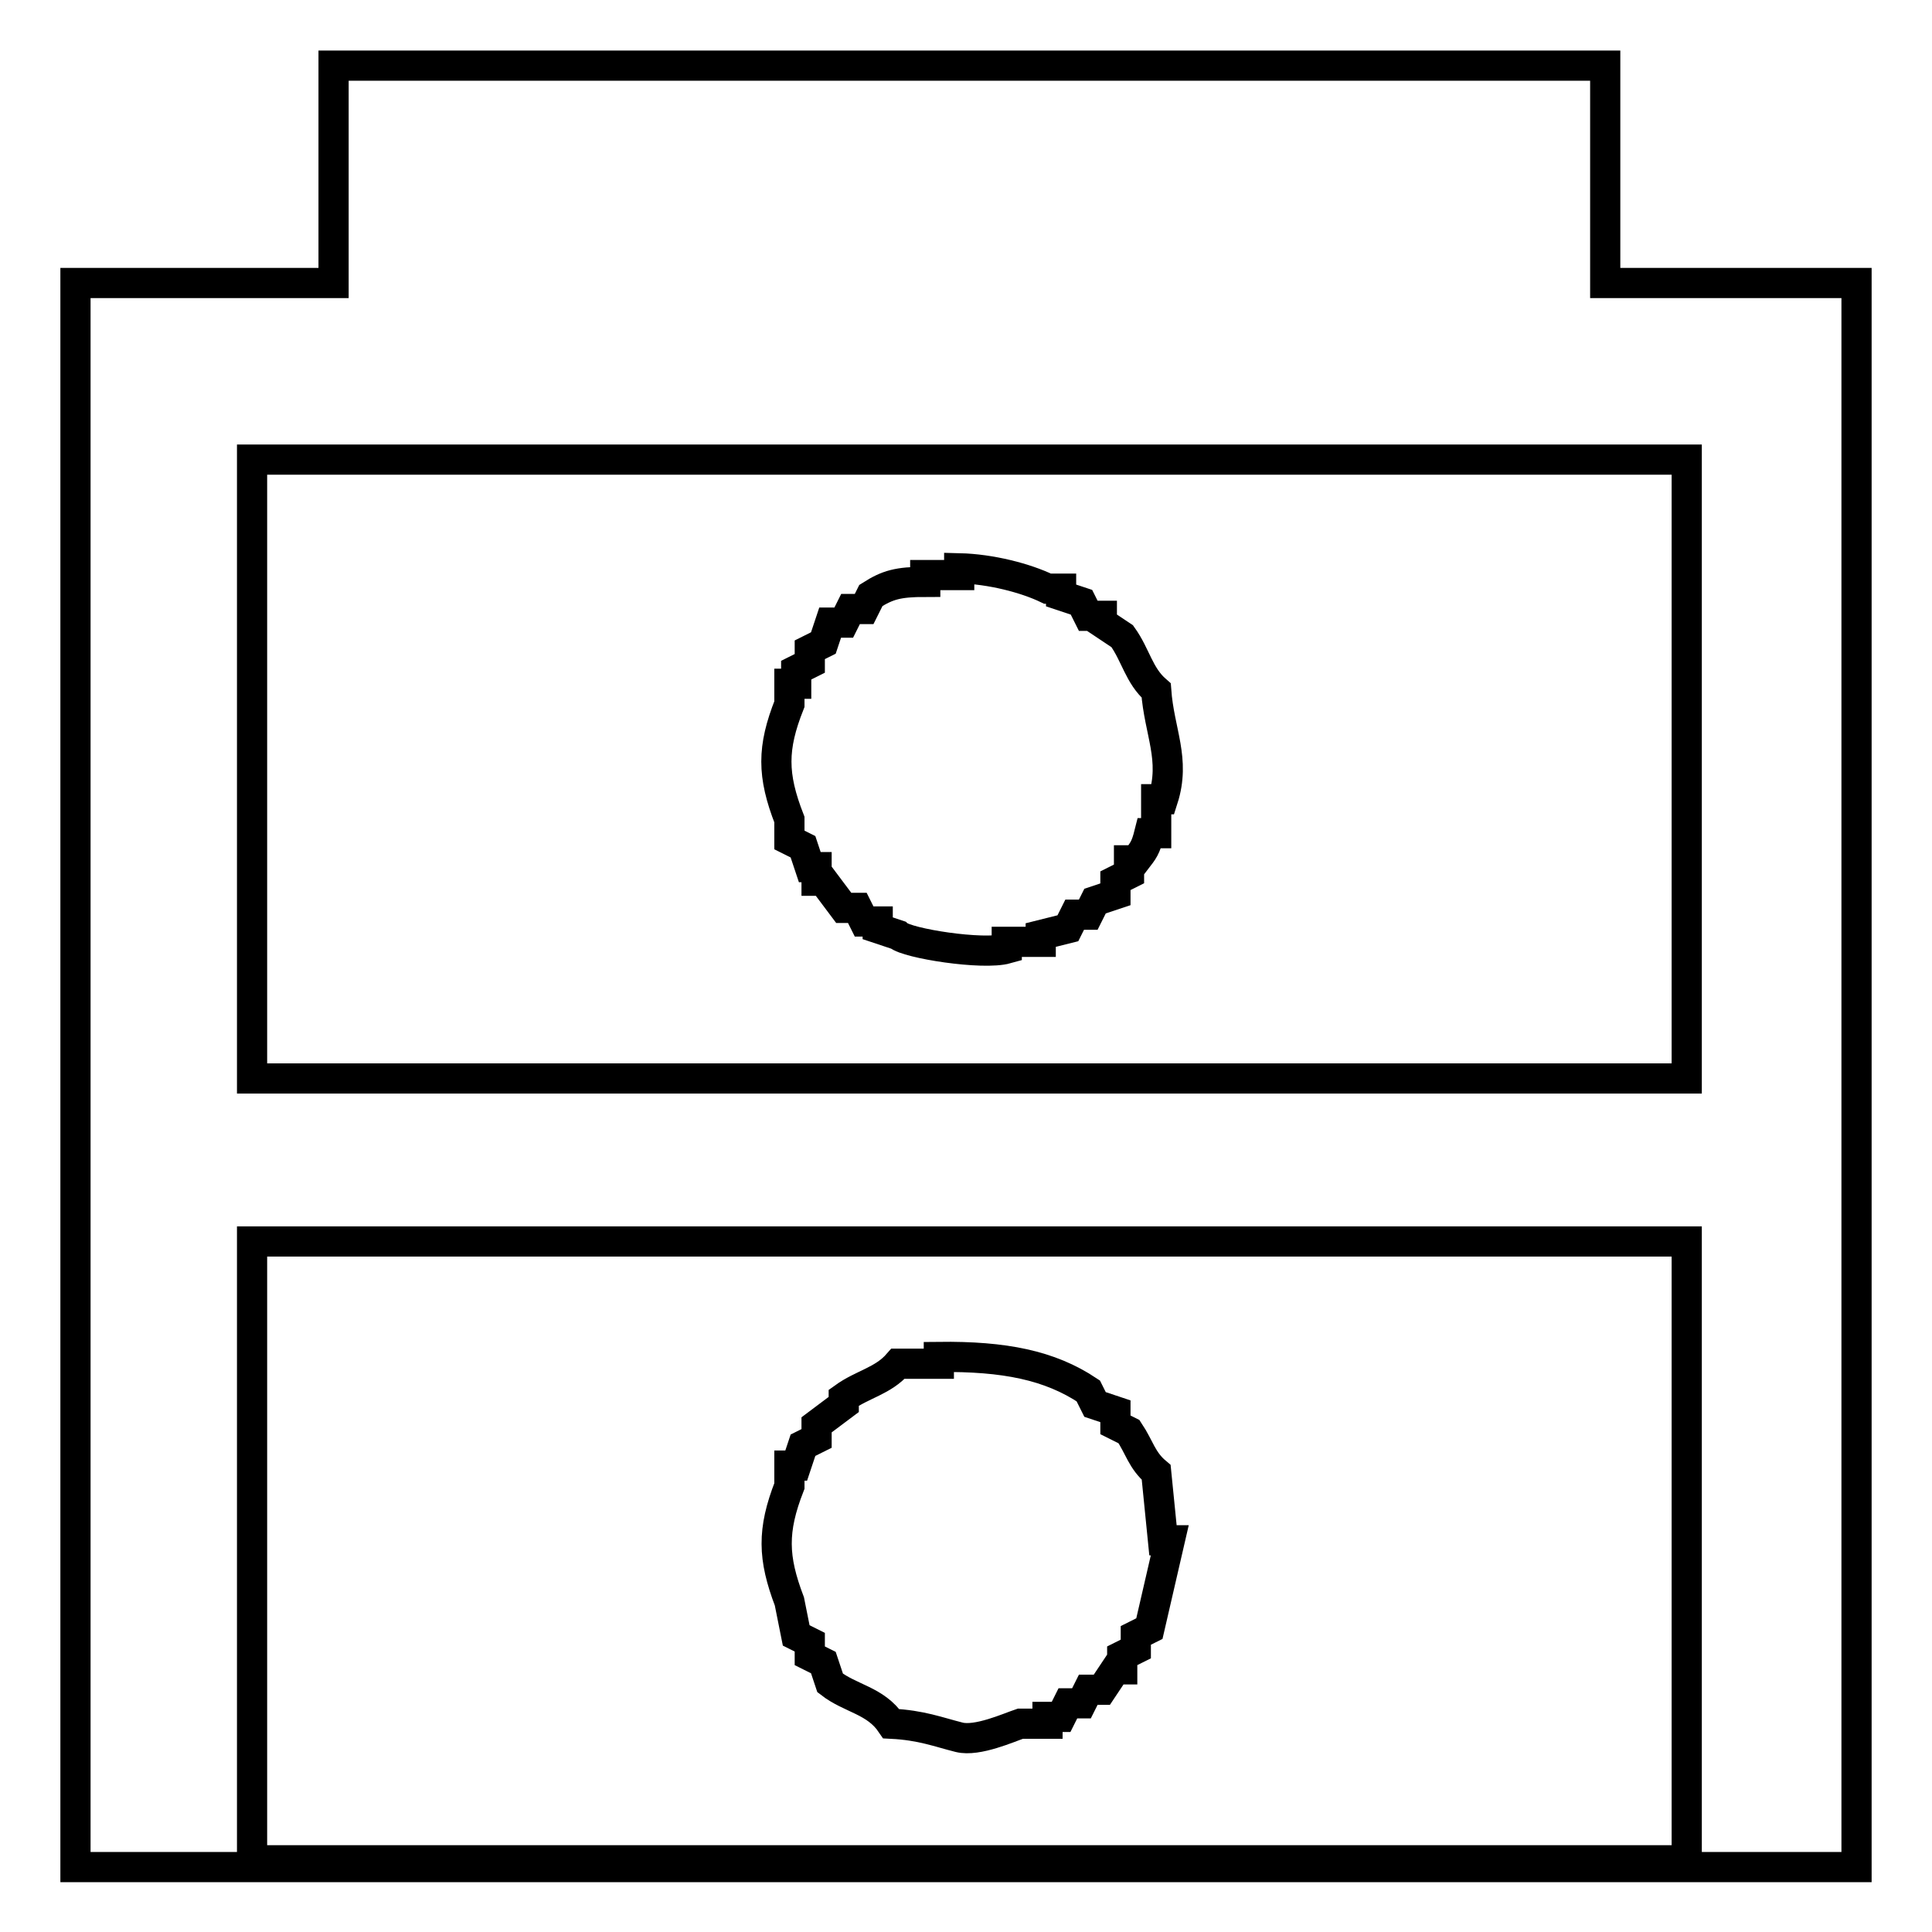
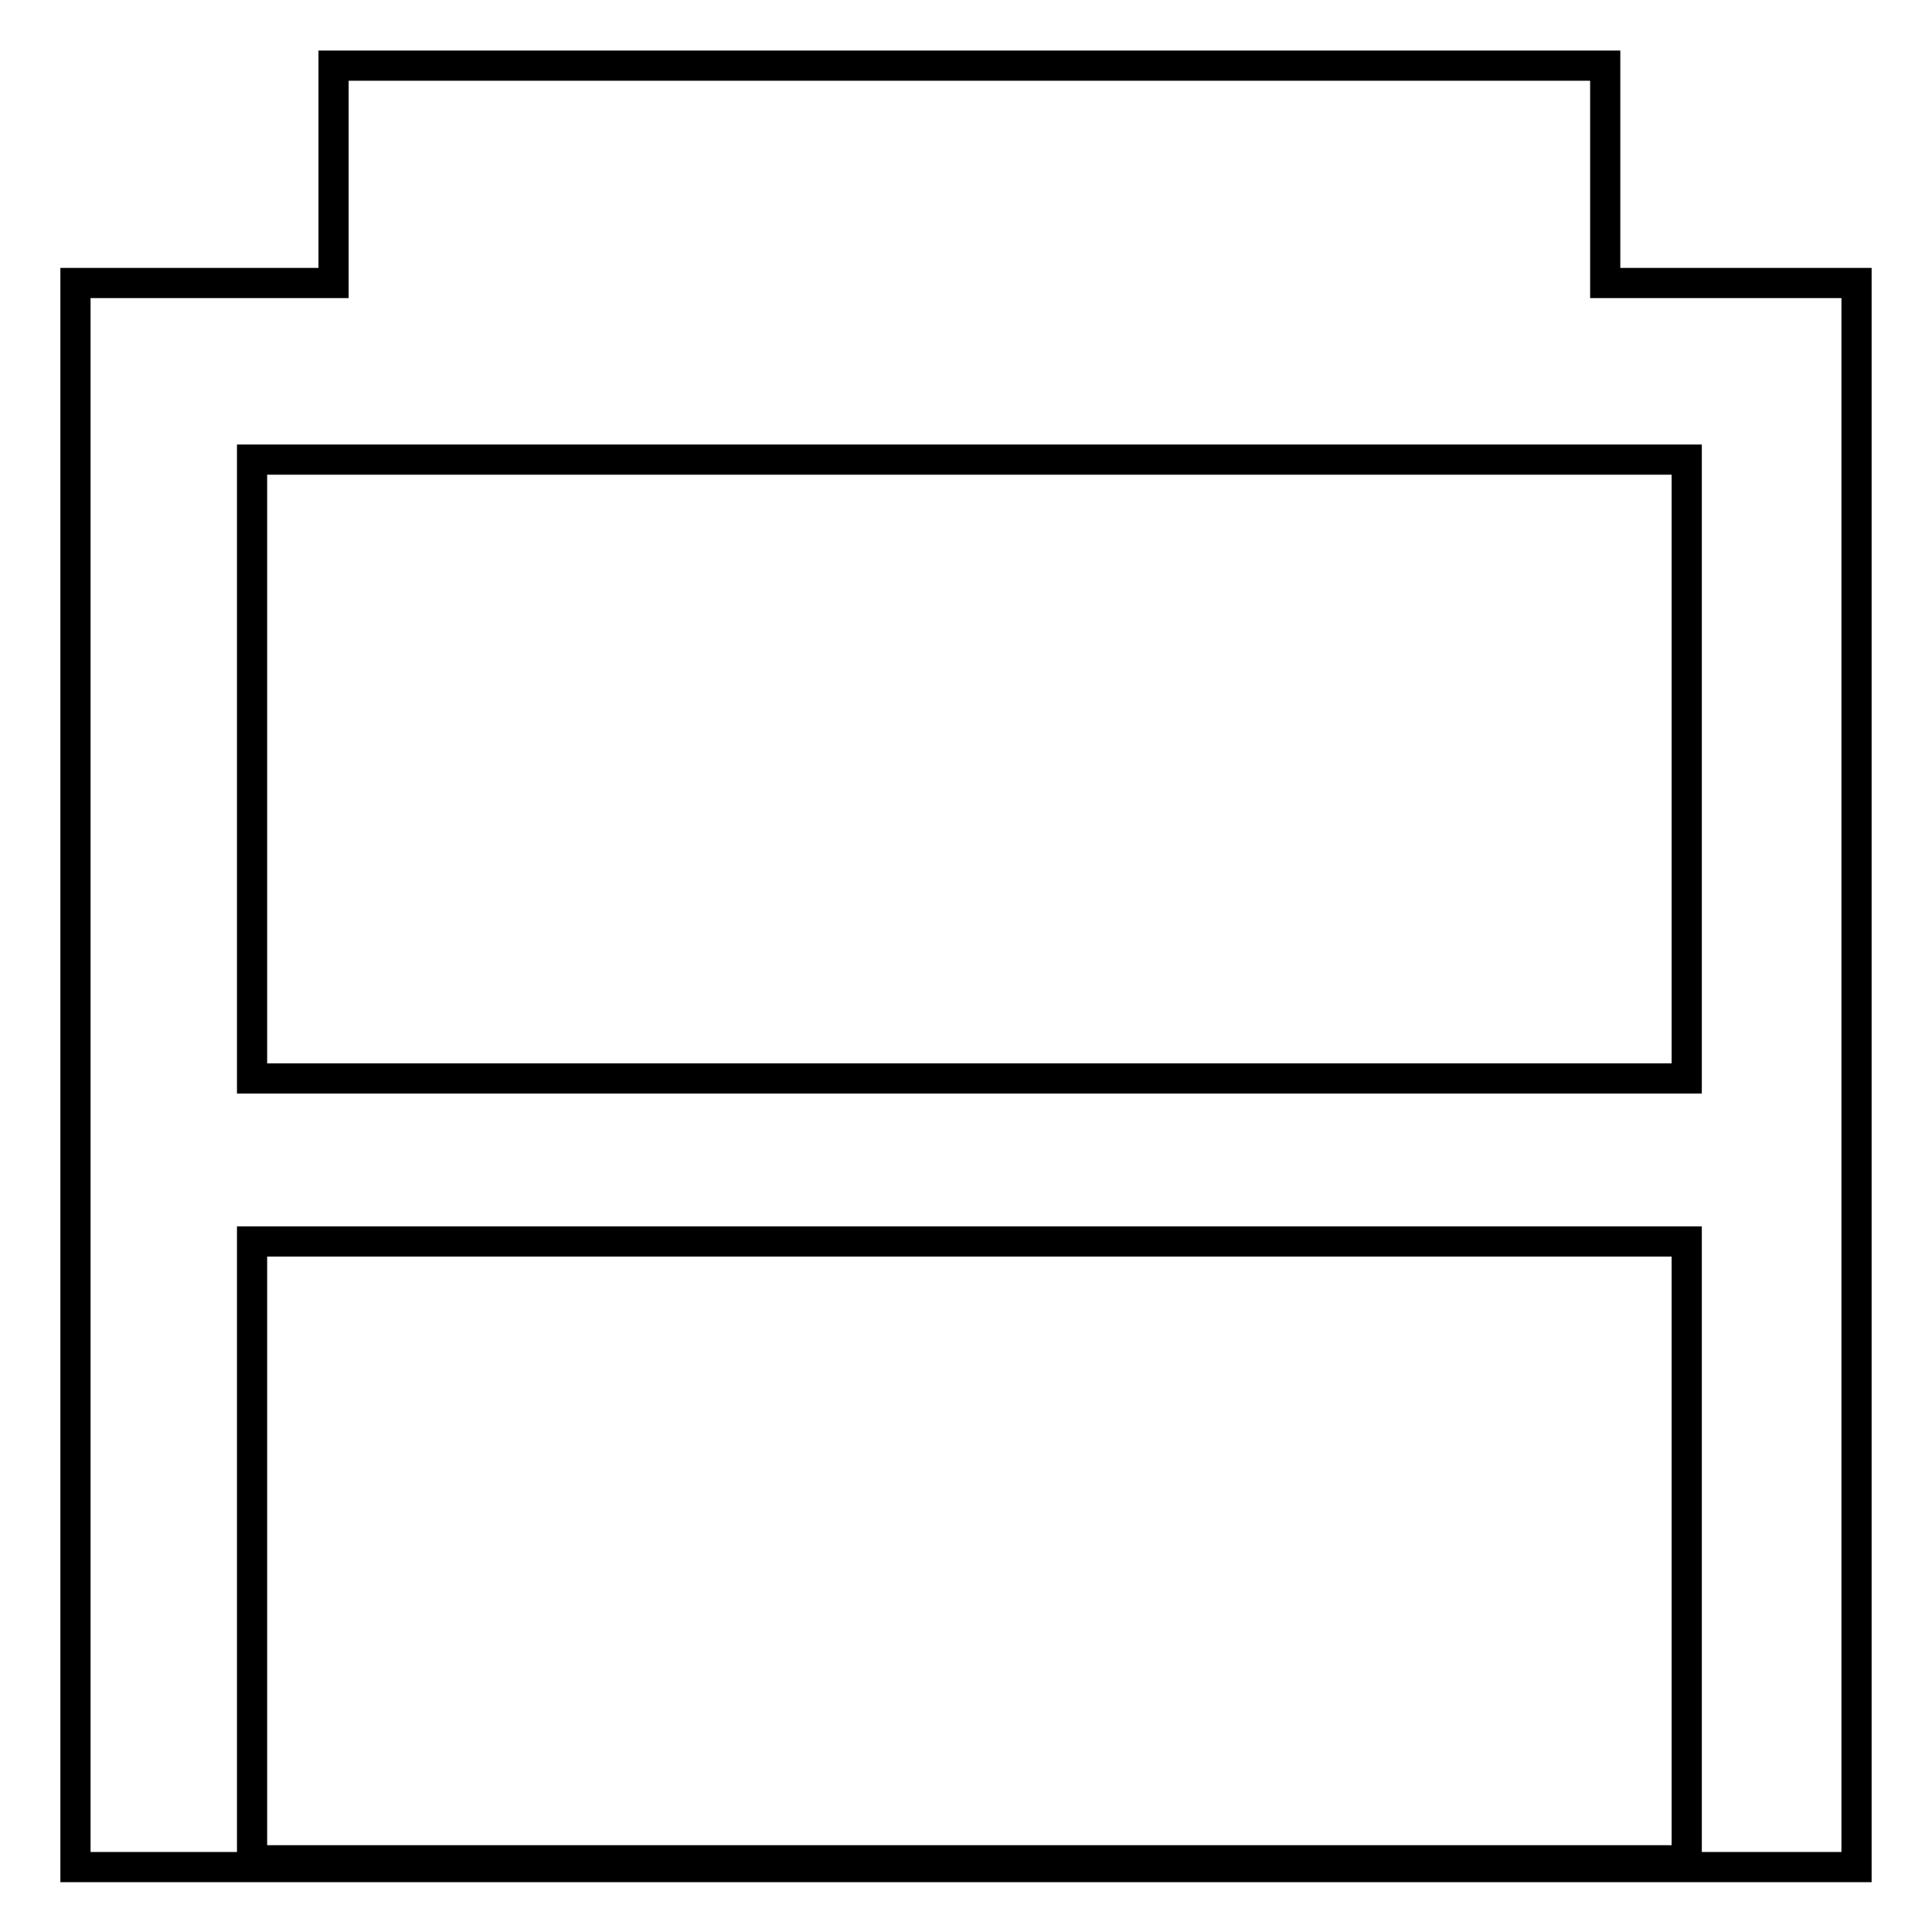
<svg xmlns="http://www.w3.org/2000/svg" version="1.1" x="0px" y="0px" viewBox="0 0 256 256" enable-background="new 0 0 256 256" xml:space="preserve">
  <g>
    <g>
-       <path stroke-width="4" fill-opacity="0" stroke="#000000" d="M104.6,111.3c0.6,0.3,1.2,0.6,1.8,0.9c0.3,0.9,0.6,1.8,0.9,2.7c0.3,0,0.6,0,0.9,0c0,0.6,0,1.2,0,1.8c0.3,0,0.6,0,0.9,0c0.9,1.2,1.8,2.4,2.7,3.6c0.6,0,1.2,0,1.8,0c0.3,0.6,0.6,1.2,0.9,1.8c0.6,0,1.2,0,1.8,0c0,0.3,0,0.6,0,0.9c0.9,0.3,1.8,0.6,2.7,0.9c1.2,1.1,11.2,2.7,14.4,1.8c0-0.3,0-0.6,0-0.9c1.5,0,3,0,4.5,0c0-0.3,0-0.6,0-0.9c1.2-0.3,2.4-0.6,3.6-0.9c0.3-0.6,0.6-1.2,0.9-1.8c0.6,0,1.2,0,1.8,0c0.3-0.6,0.6-1.2,0.9-1.8c0.9-0.3,1.8-0.6,2.7-0.9c0-0.6,0-1.2,0-1.8c0.6-0.3,1.2-0.6,1.8-0.9c0-0.6,0-1.2,0-1.8c0.3,0,0.6,0,0.9,0c1-1.3,1.3-1.6,1.8-3.6c0.3,0,0.6,0,0.9,0c0-1.5,0-3,0-4.5c0.3,0,0.6,0,0.9,0c1.7-5.3-0.5-8.9-0.9-14.4c-2.3-2-2.7-4.7-4.5-7.2c-0.9-0.6-1.8-1.2-2.7-1.8c0-0.3,0-0.6,0-0.9c-0.6,0-1.2,0-1.8,0c-0.3-0.6-0.6-1.2-0.9-1.8c-0.9-0.3-1.8-0.6-2.7-0.9c0-0.3,0-0.6,0-0.9c-0.6,0-1.2,0-1.8,0c-2.9-1.4-7.5-2.6-11.7-2.7c0,0.3,0,0.6,0,0.9c-1.5,0-3,0-4.5,0c0,0.3,0,0.6,0,0.9c-3.6,0-5,0.4-7.2,1.8c-0.3,0.6-0.6,1.2-0.9,1.8c-0.6,0-1.2,0-1.8,0c-0.3,0.6-0.6,1.2-0.9,1.8c-0.6,0-1.2,0-1.8,0c-0.3,0.9-0.6,1.8-0.9,2.7c-0.6,0.3-1.2,0.6-1.8,0.9c0,0.6,0,1.2,0,1.8c-0.6,0.3-1.2,0.6-1.8,0.9c0,0.6,0,1.2,0,1.8c-0.3,0-0.6,0-0.9,0c0,0.9,0,1.8,0,2.7c-2.3,5.8-2.3,9.4,0,15.3C104.6,109.5,104.6,110.4,104.6,111.3z" />
      <path stroke-width="4" fill-opacity="0" stroke="#000000" d="M212.7,37.5c0-9.6,0-19.2,0-28.8c-56.1,0-112.3,0-168.5,0c0,9.6,0,19.2,0,28.8c-11.4,0-22.8,0-34.2,0c0,70,0,139.9,0,209.9c78.7,0,157.3,0,236,0c0-70,0-139.9,0-209.9C234.9,37.5,223.8,37.5,212.7,37.5z M223.5,246.5c-63.4,0-126.7,0-190.1,0c0-27.3,0-54.6,0-82c63.4,0,126.7,0,190.1,0C223.5,191.8,223.5,219.1,223.5,246.5z M223.5,142.9c-63.4,0-126.7,0-190.1,0c0-27.3,0-54.6,0-82c63.4,0,126.7,0,190.1,0C223.5,88.2,223.5,115.5,223.5,142.9z" />
-       <path stroke-width="4" fill-opacity="0" stroke="#000000" d="M105.5,216.7c0.6,0.3,1.2,0.6,1.8,0.9c0,0.6,0,1.2,0,1.8c0.6,0.3,1.2,0.6,1.8,0.9c0.3,0.9,0.6,1.8,0.9,2.7c2.7,2.1,6,2.3,8.1,5.4c4,0.2,6.2,1.1,9,1.8c2.4,0.6,6.6-1.3,8.1-1.8c1.2,0,2.4,0,3.6,0c0-0.3,0-0.6,0-0.9c0.6,0,1.2,0,1.8,0c0.3-0.6,0.6-1.2,0.9-1.8c0.6,0,1.2,0,1.8,0c0.3-0.6,0.6-1.2,0.9-1.8c0.6,0,1.2,0,1.8,0c0.6-0.9,1.2-1.8,1.8-2.7c0.3,0,0.6,0,0.9,0c0-0.6,0-1.2,0-1.8c0.6-0.3,1.2-0.6,1.8-0.9c0-0.6,0-1.2,0-1.8c0.6-0.3,1.2-0.6,1.8-0.9c0.9-3.9,1.8-7.8,2.7-11.7c-0.3,0-0.6,0-0.9,0c-0.3-3-0.6-6-0.9-9c-1.9-1.6-2.2-3.3-3.6-5.4c-0.6-0.3-1.2-0.6-1.8-0.9c0-0.6,0-1.2,0-1.8c-0.9-0.3-1.8-0.6-2.7-0.9c-0.3-0.6-0.6-1.2-0.9-1.8c-5.1-3.4-11.1-4.6-19.8-4.5c0,0.3,0,0.6,0,0.9c-1.8,0-3.6,0-5.4,0c-2,2.3-4.7,2.7-7.2,4.5c0,0.3,0,0.6,0,0.9c-1.2,0.9-2.4,1.8-3.6,2.7c0,0.6,0,1.2,0,1.8c-0.6,0.3-1.2,0.6-1.8,0.9c-0.3,0.9-0.6,1.8-0.9,2.7c-0.3,0-0.6,0-0.9,0c0,0.9,0,1.8,0,2.7c-2.3,5.9-2.2,9.5,0,15.3C104.9,213.7,105.2,215.2,105.5,216.7z" />
    </g>
  </g>
</svg>